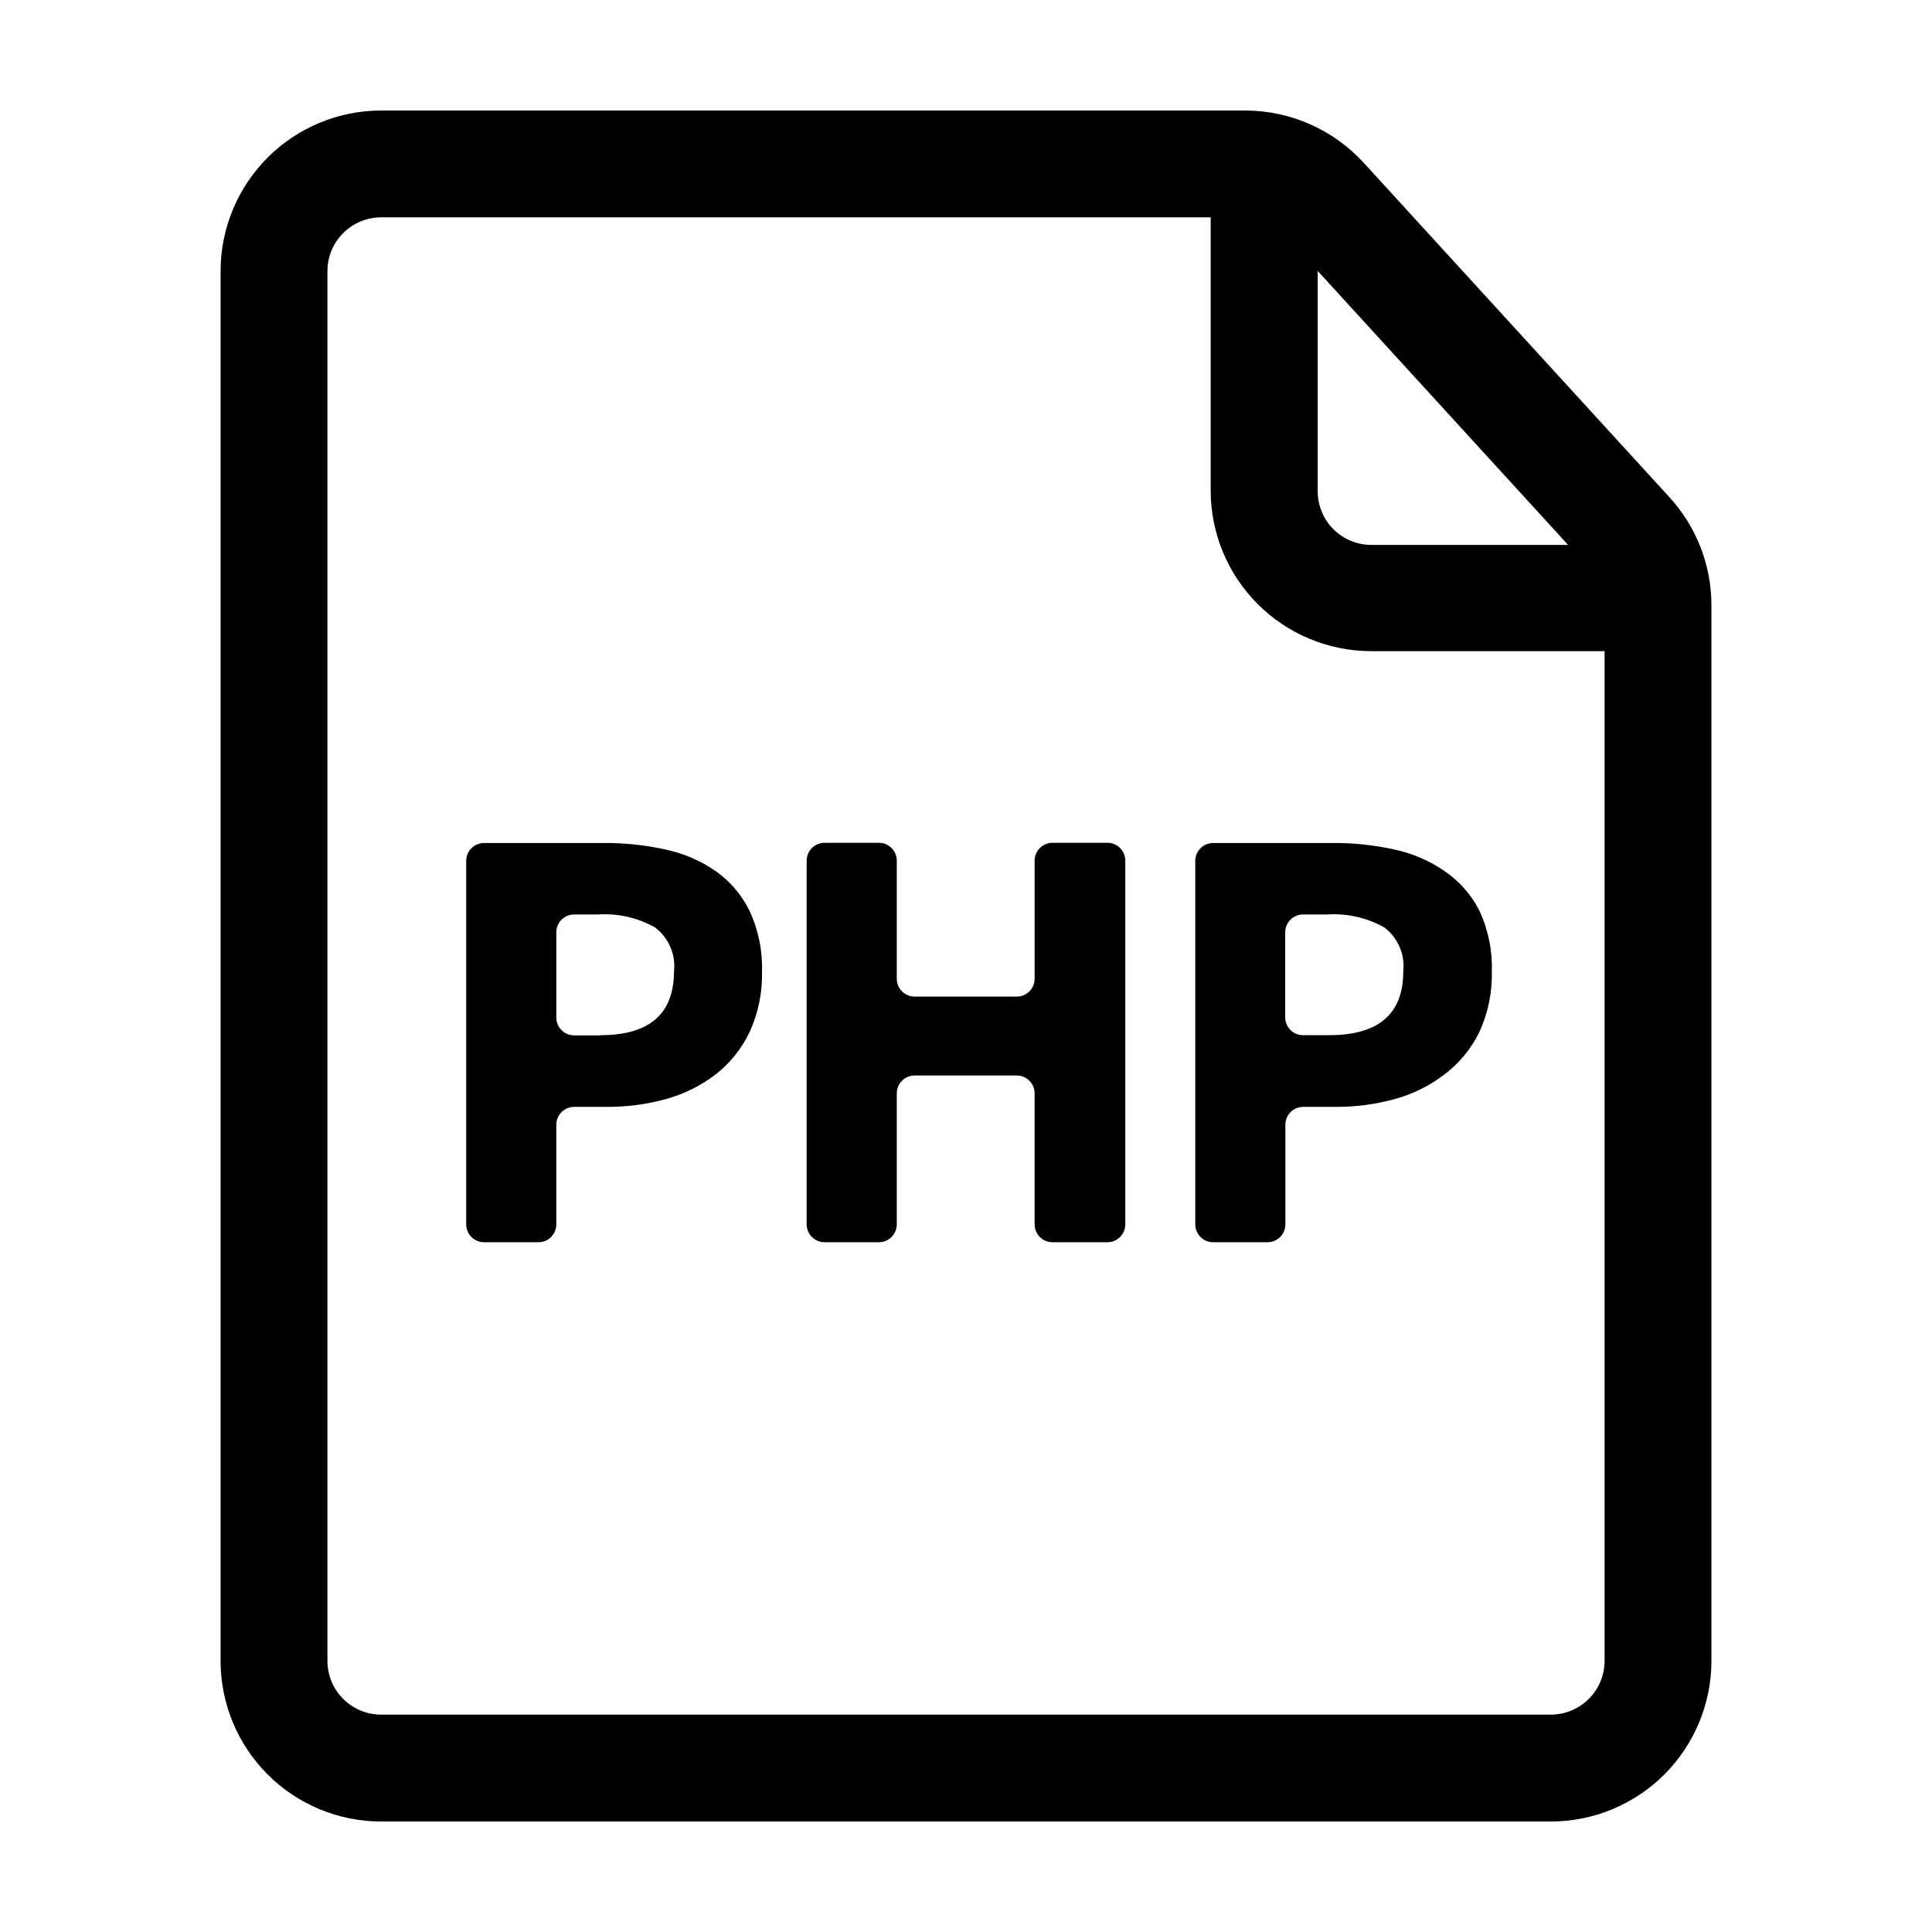
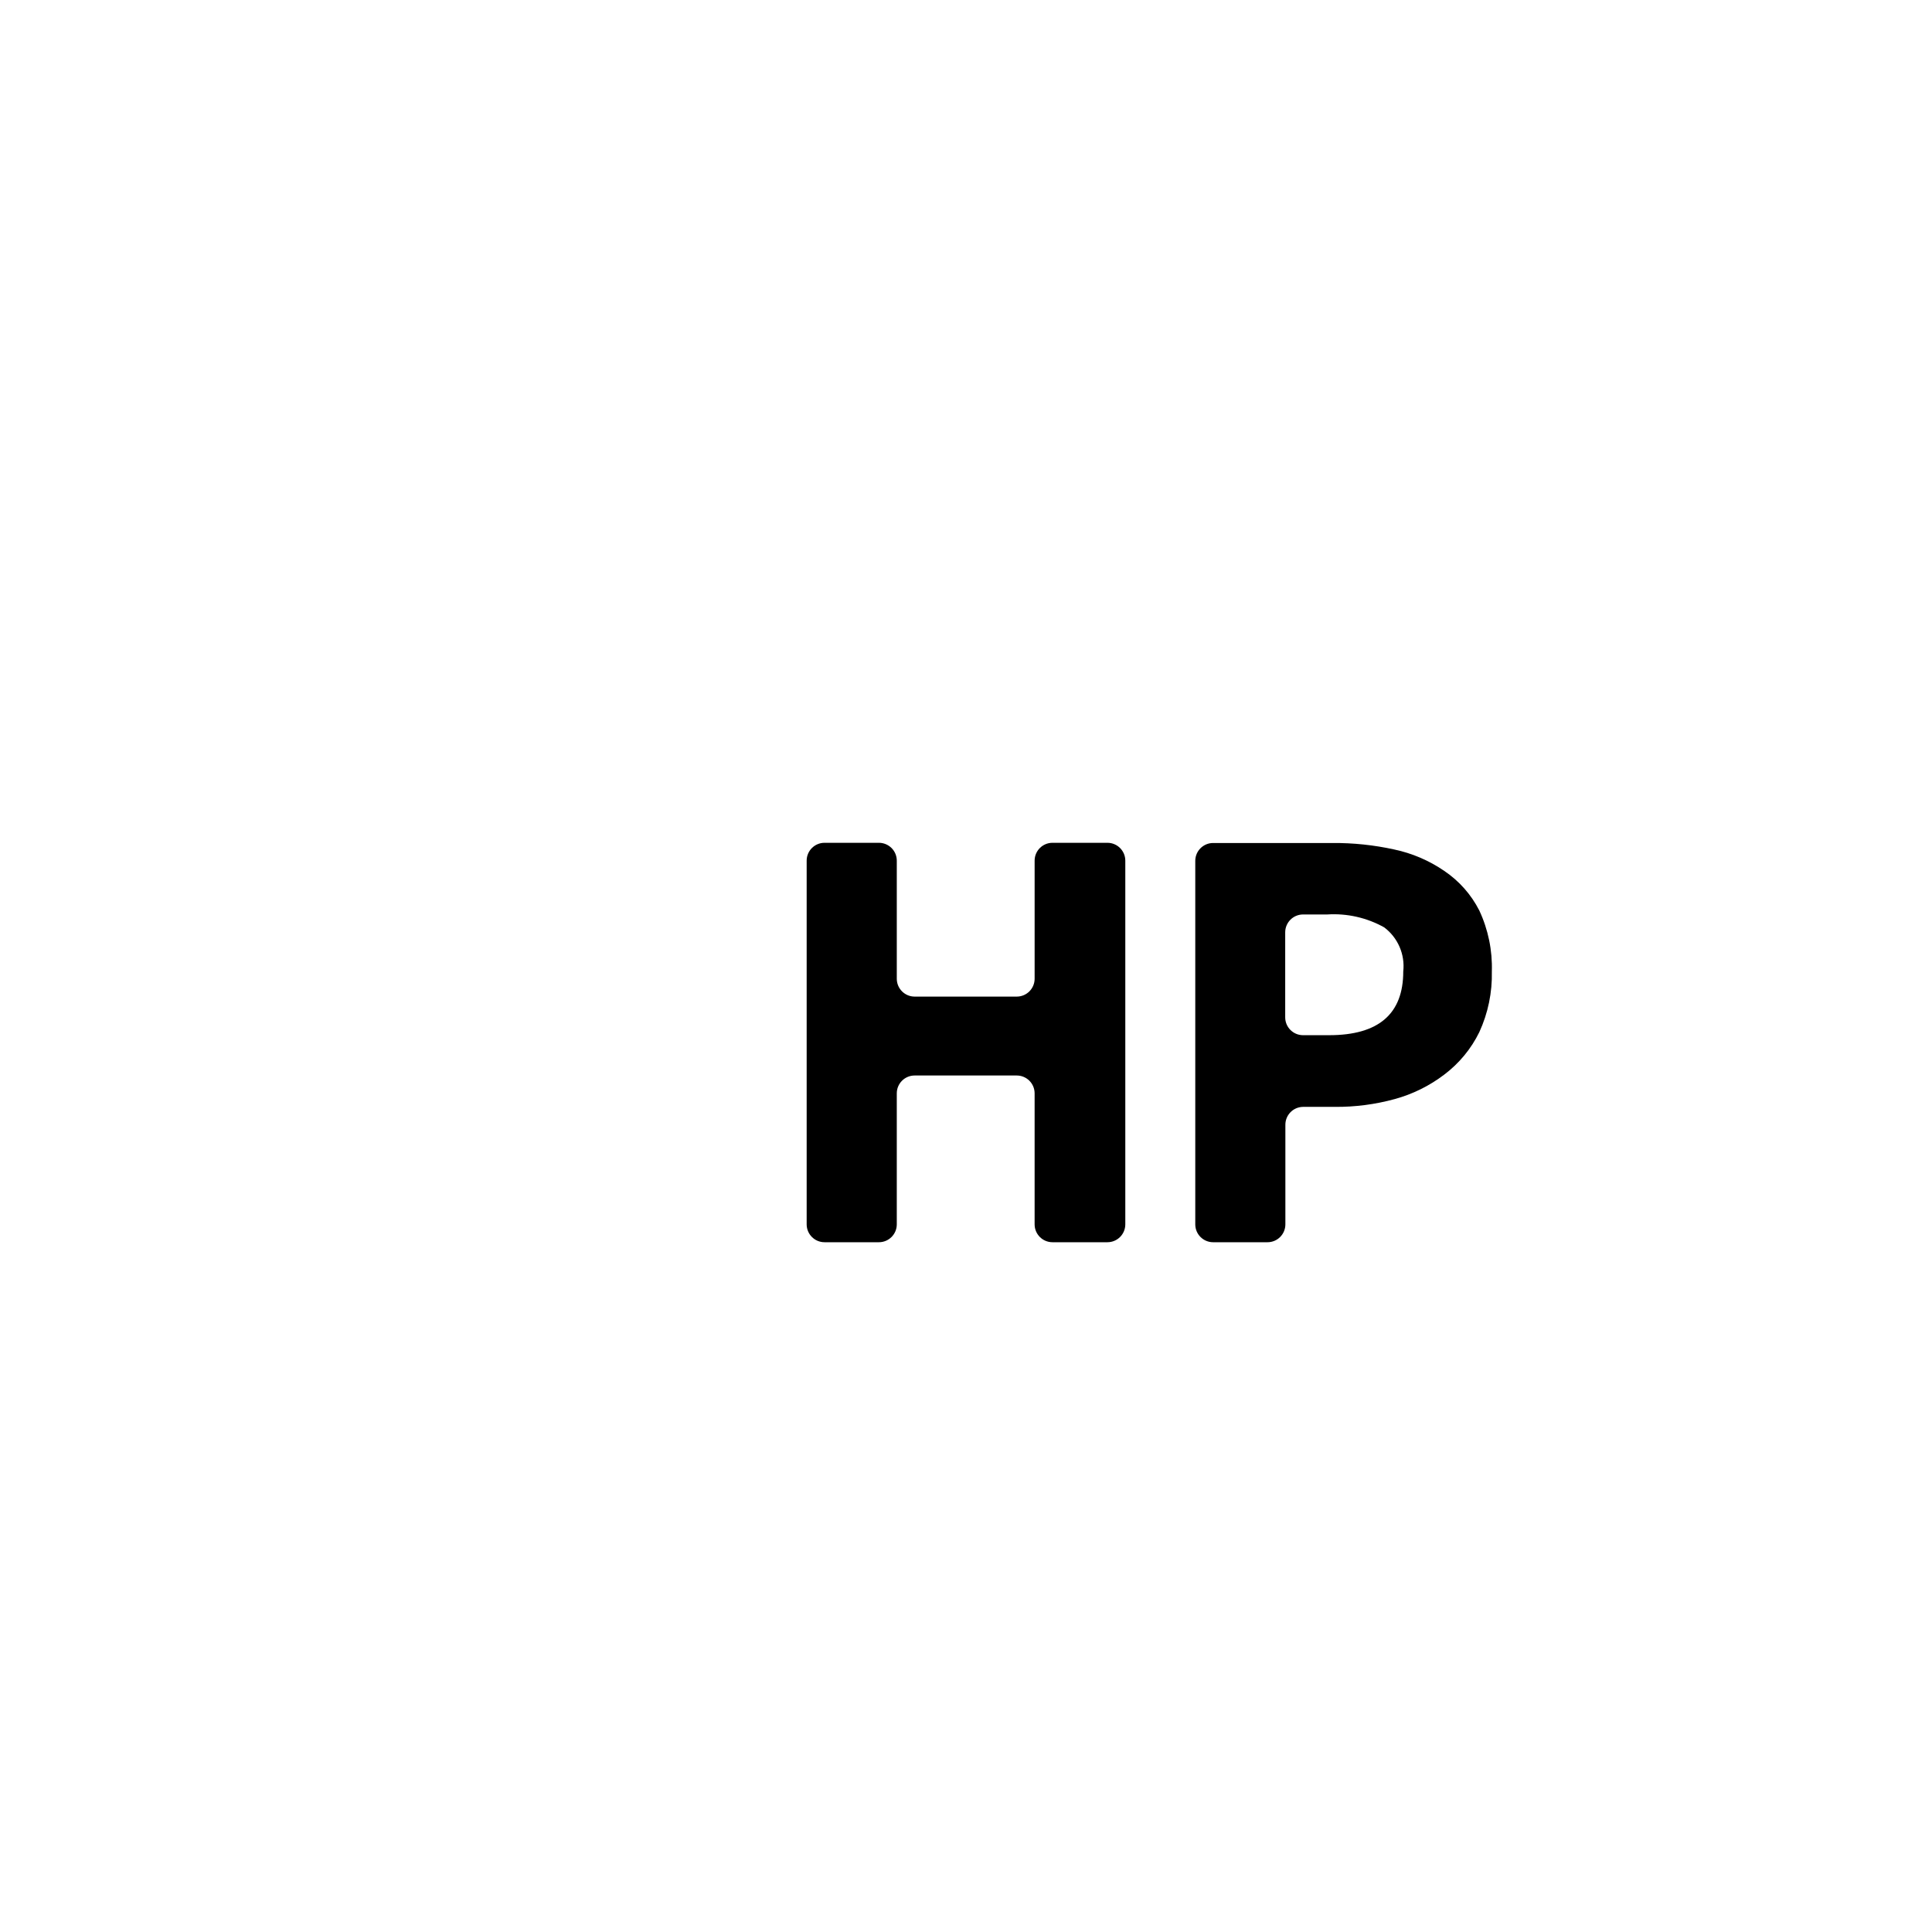
<svg xmlns="http://www.w3.org/2000/svg" fill="#000000" width="800px" height="800px" version="1.1" viewBox="144 144 512 512">
  <g>
-     <path d="m333.6 374.81c-4.016-2.758-8.535-4.691-13.301-5.695-5.379-1.18-10.871-1.754-16.375-1.711h-31.641c-2.613 0-4.734 2.121-4.734 4.734v96.328c0 2.617 2.121 4.738 4.734 4.738h14.41c2.617 0 4.734-2.121 4.734-4.738v-26.398c0-2.598 2.09-4.707 4.688-4.734h8.465c5.359 0.051 10.699-0.645 15.867-2.066 4.762-1.301 9.227-3.508 13.152-6.5 3.832-2.977 6.918-6.809 9.016-11.184 2.316-5.035 3.453-10.531 3.328-16.07 0.172-5.578-0.965-11.117-3.328-16.176-2.07-4.211-5.172-7.832-9.016-10.527zm-30.48 43.578h-7.004c-2.598-0.027-4.688-2.141-4.688-4.734v-22.57c0-2.598 2.09-4.711 4.688-4.738h6.348c5.266-0.348 10.516 0.844 15.113 3.426 3.629 2.734 5.543 7.176 5.039 11.691-0.035 11.25-6.531 16.875-19.496 16.875z" />
    <path d="m437.48 367.35h-14.559c-2.617 0-4.734 2.121-4.734 4.734v31.289c0 1.254-0.5 2.461-1.387 3.348-0.891 0.887-2.094 1.387-3.352 1.387h-27.055c-2.613 0-4.734-2.121-4.734-4.734v-31.289c0-1.254-0.5-2.461-1.387-3.348-0.891-0.887-2.094-1.387-3.348-1.387h-14.41c-2.617 0-4.738 2.121-4.738 4.734v96.379c0 2.617 2.121 4.738 4.738 4.738h14.41c2.613 0 4.734-2.121 4.734-4.738v-34.711c0-2.617 2.121-4.734 4.734-4.734h27.055c2.617 0 4.738 2.117 4.738 4.734v34.711c0 2.617 2.117 4.738 4.734 4.738h14.559c2.617 0 4.738-2.121 4.738-4.738v-96.379c0-2.613-2.121-4.734-4.738-4.734z" />
    <path d="m526.76 374.81c-4.016-2.758-8.535-4.691-13.301-5.695-5.379-1.18-10.871-1.754-16.375-1.711h-31.59c-2.613 0-4.734 2.121-4.734 4.734v96.328c0 2.617 2.121 4.738 4.734 4.738h14.41c2.617 0 4.734-2.121 4.734-4.738v-26.398c0-2.598 2.09-4.707 4.688-4.734h8.414c5.359 0.047 10.699-0.648 15.871-2.066 4.758-1.301 9.223-3.508 13.148-6.5 3.93-2.965 7.106-6.812 9.27-11.234 2.316-5.035 3.453-10.531 3.324-16.07 0.176-5.578-0.965-11.117-3.324-16.172-2.152-4.227-5.34-7.832-9.27-10.48zm-30.531 43.527h-6.953c-2.594-0.027-4.684-2.137-4.684-4.734v-22.52c0-2.598 2.09-4.711 4.684-4.738h6.449c5.262-0.34 10.512 0.852 15.113 3.426 3.629 2.734 5.543 7.176 5.039 11.691 0 11.25-6.551 16.875-19.648 16.875z" />
-     <path d="m586.41 275.76-81.012-88.617c-8.059-8.812-19.445-13.84-31.387-13.855h-229.03c-11.273 0.012-22.082 4.496-30.055 12.469-7.969 7.973-12.453 18.777-12.469 30.051v368.39c0.016 11.273 4.5 22.082 12.469 30.051 7.973 7.973 18.781 12.457 30.055 12.469h310.04c11.273-0.012 22.082-4.496 30.055-12.469 7.969-7.969 12.453-18.777 12.469-30.051v-279.92c-0.023-10.559-3.996-20.73-11.137-28.516zm-26.852 12.645-52.195 0.004c-3.785-0.016-7.41-1.539-10.066-4.234s-4.129-6.34-4.09-10.125v-58.242zm-4.535 309.99-310.04 0.004c-7.836-0.027-14.18-6.371-14.207-14.207v-368.39c0.027-7.836 6.371-14.18 14.207-14.207h219.86v72.449c0.012 11.273 4.496 22.082 12.469 30.051 7.969 7.973 18.777 12.457 30.051 12.469h61.867v267.62c-0.027 7.836-6.371 14.18-14.207 14.207z" />
  </g>
</svg>